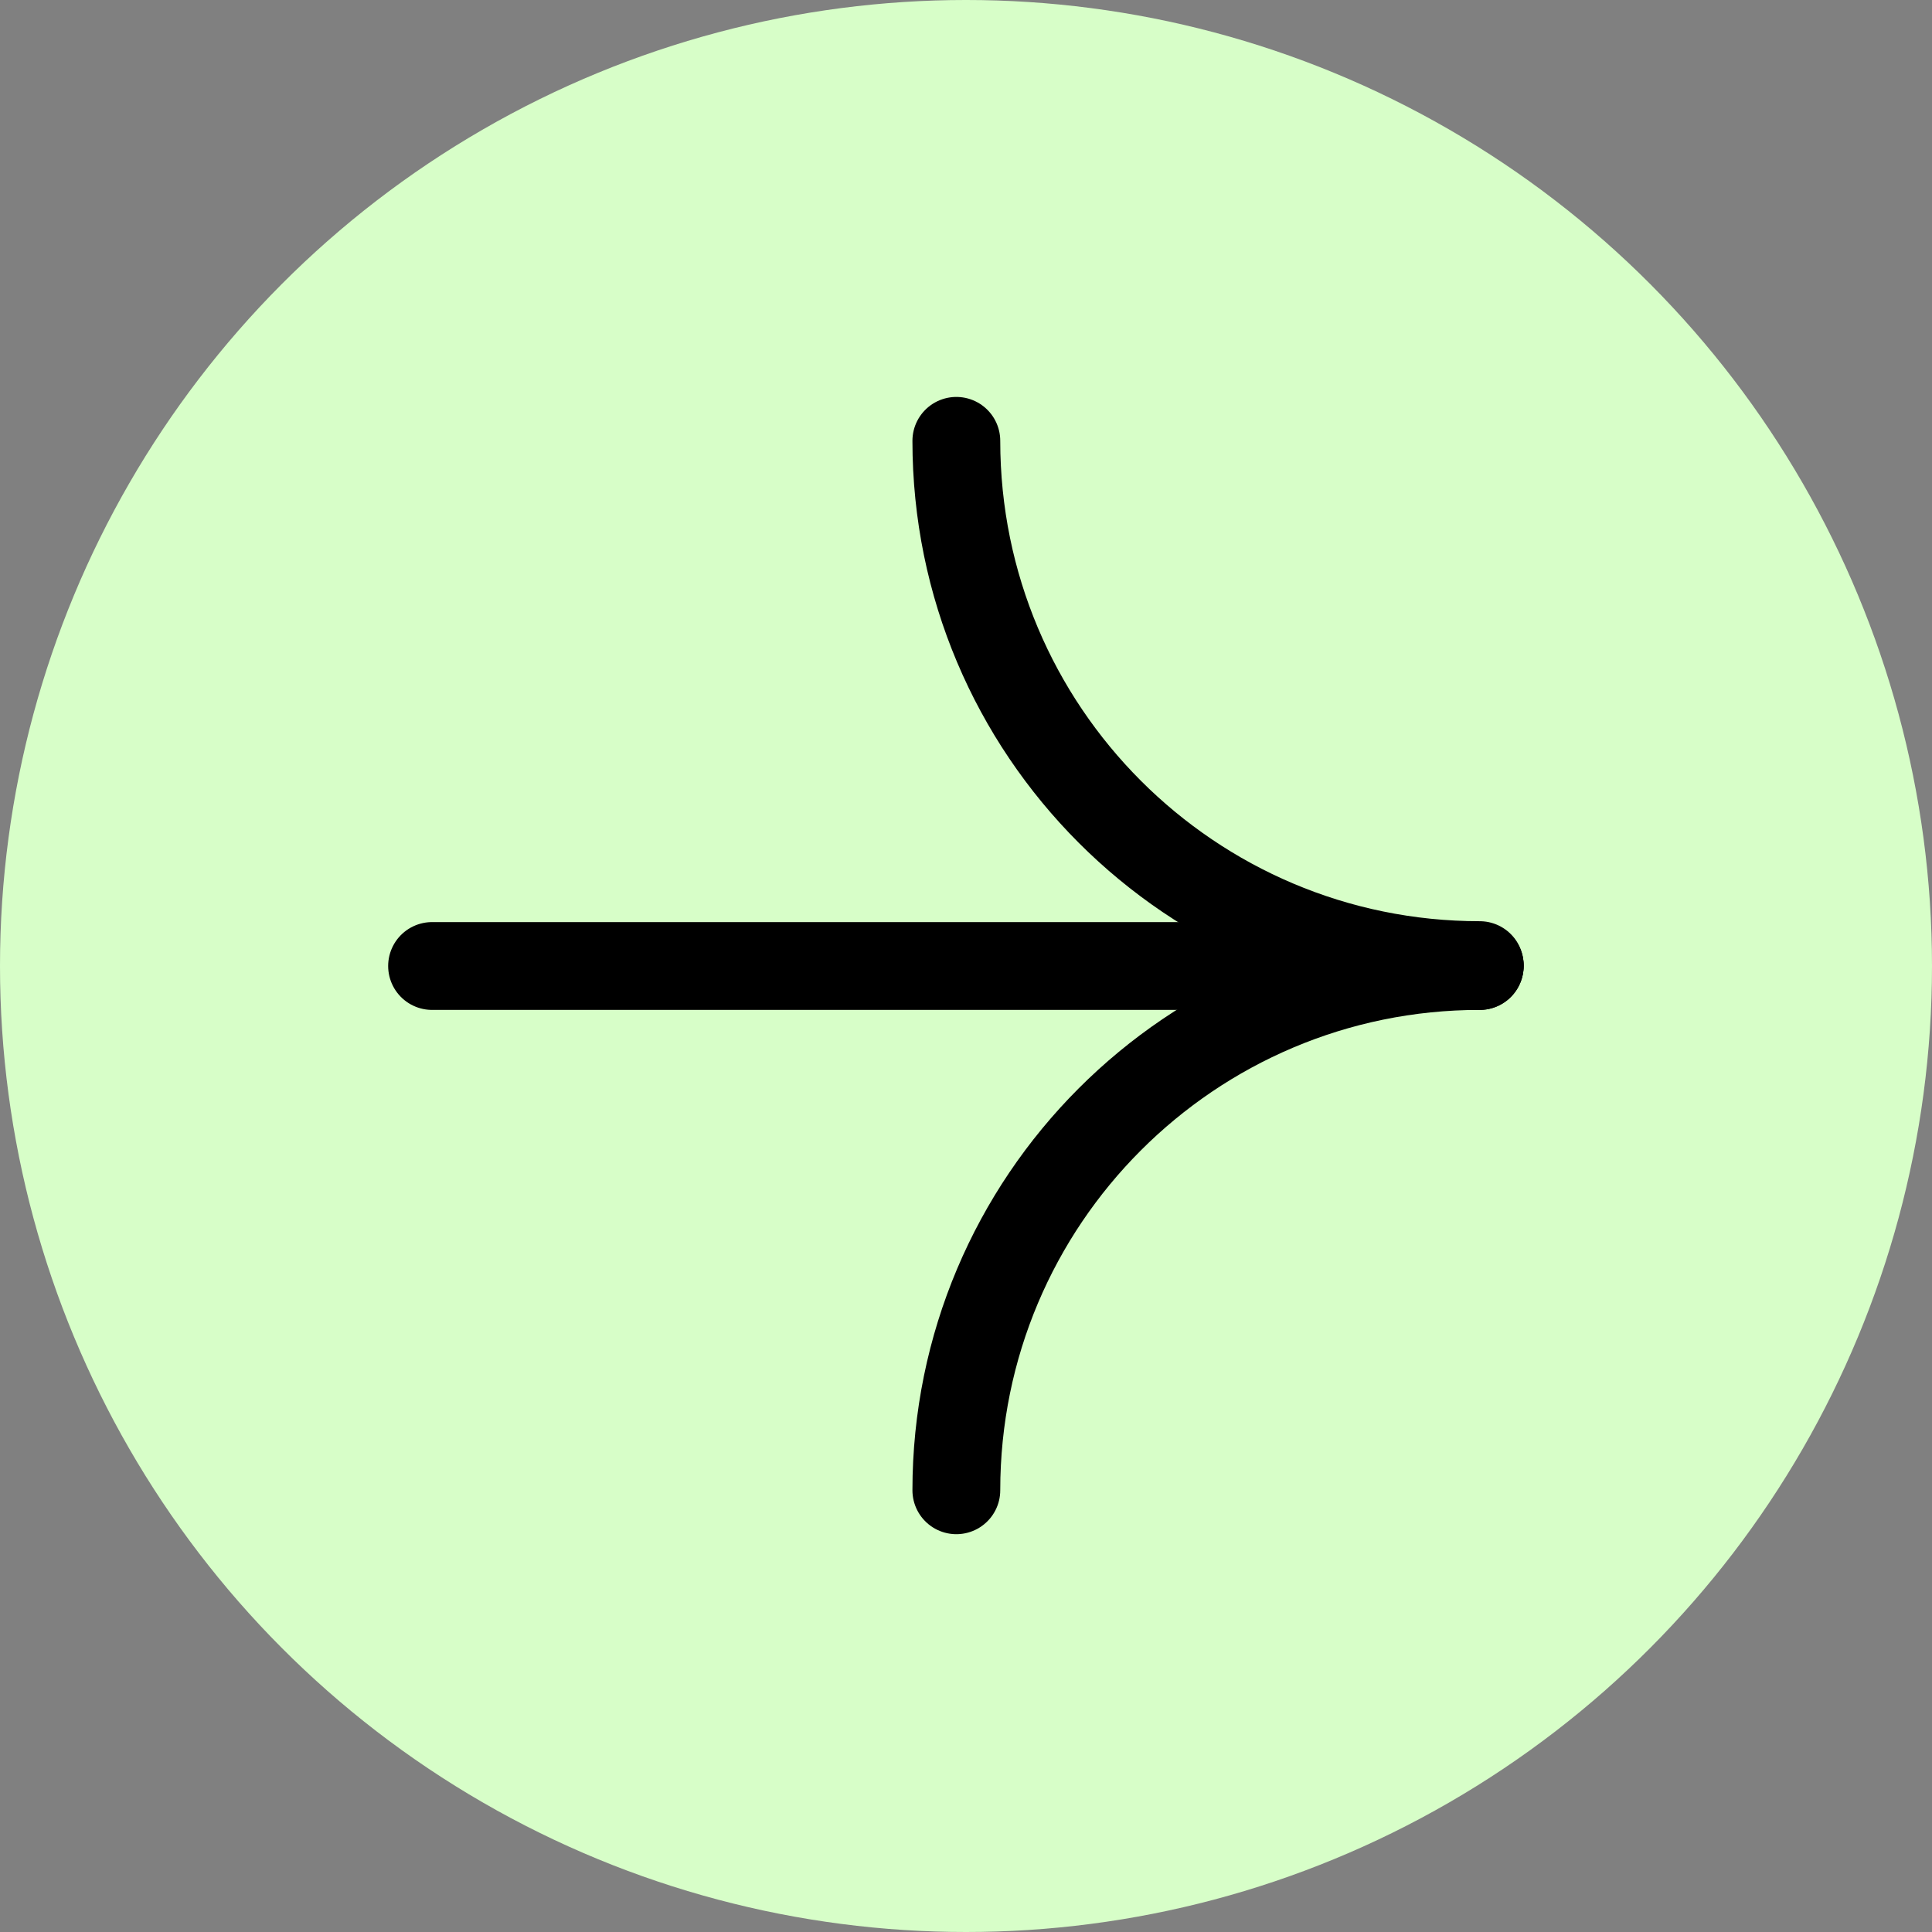
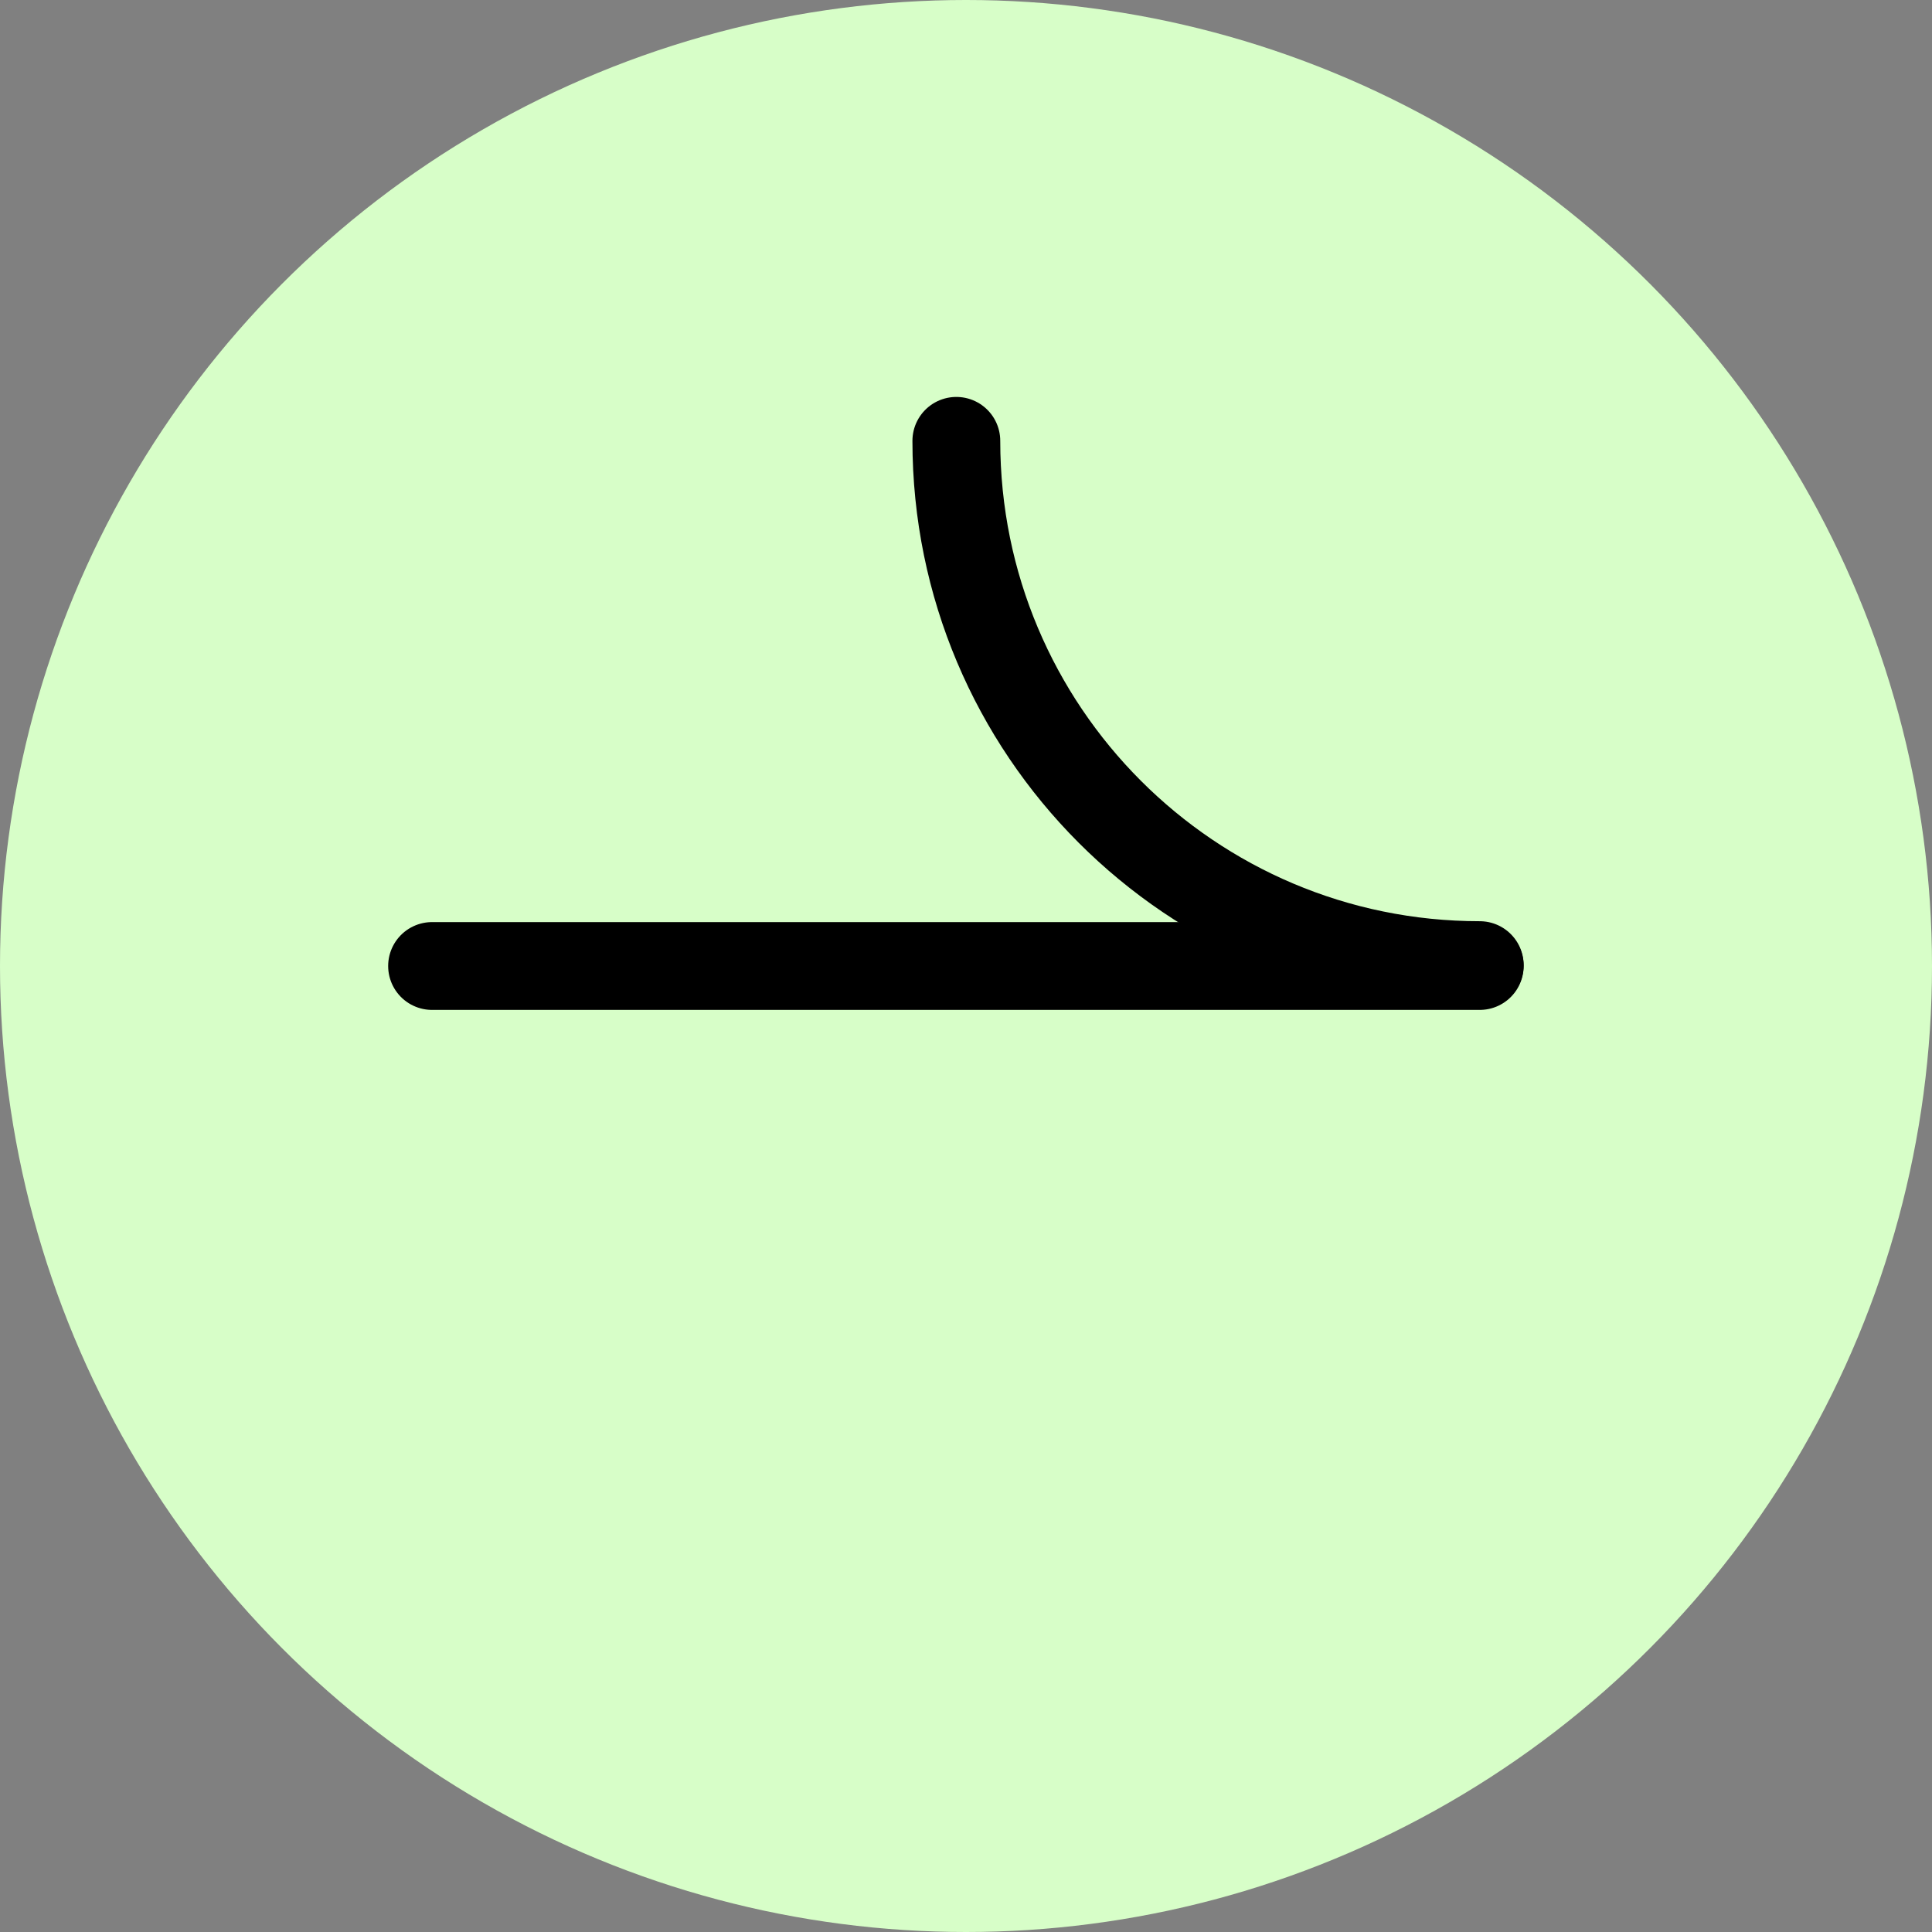
<svg xmlns="http://www.w3.org/2000/svg" width="22" height="22" viewBox="0 0 22 22" fill="none">
  <rect x="0" y="0" width="22" height="22" fill="#808080" stroke="none" />
  <desc>
			Created with Pixso.
	</desc>
  <defs />
  <circle id="椭圆 1" cx="11" cy="11" r="11" fill="#D7FEC8" fill-opacity="1" />
  <path id="path" d="M4.92 11L16.85 11" stroke="#000000" stroke-opacity="1" stroke-width="1" stroke-linecap="round" />
  <path id="path" d="M16.85 10.99C13.56 10.99 10.89 8.32 10.89 5.02" stroke="#000000" stroke-opacity="1" stroke-width="1" stroke-linecap="round" />
-   <path id="path" d="M16.85 11C13.56 11 10.89 13.67 10.89 16.97" stroke="#000000" stroke-opacity="1" stroke-width="1" stroke-linecap="round" />
</svg>